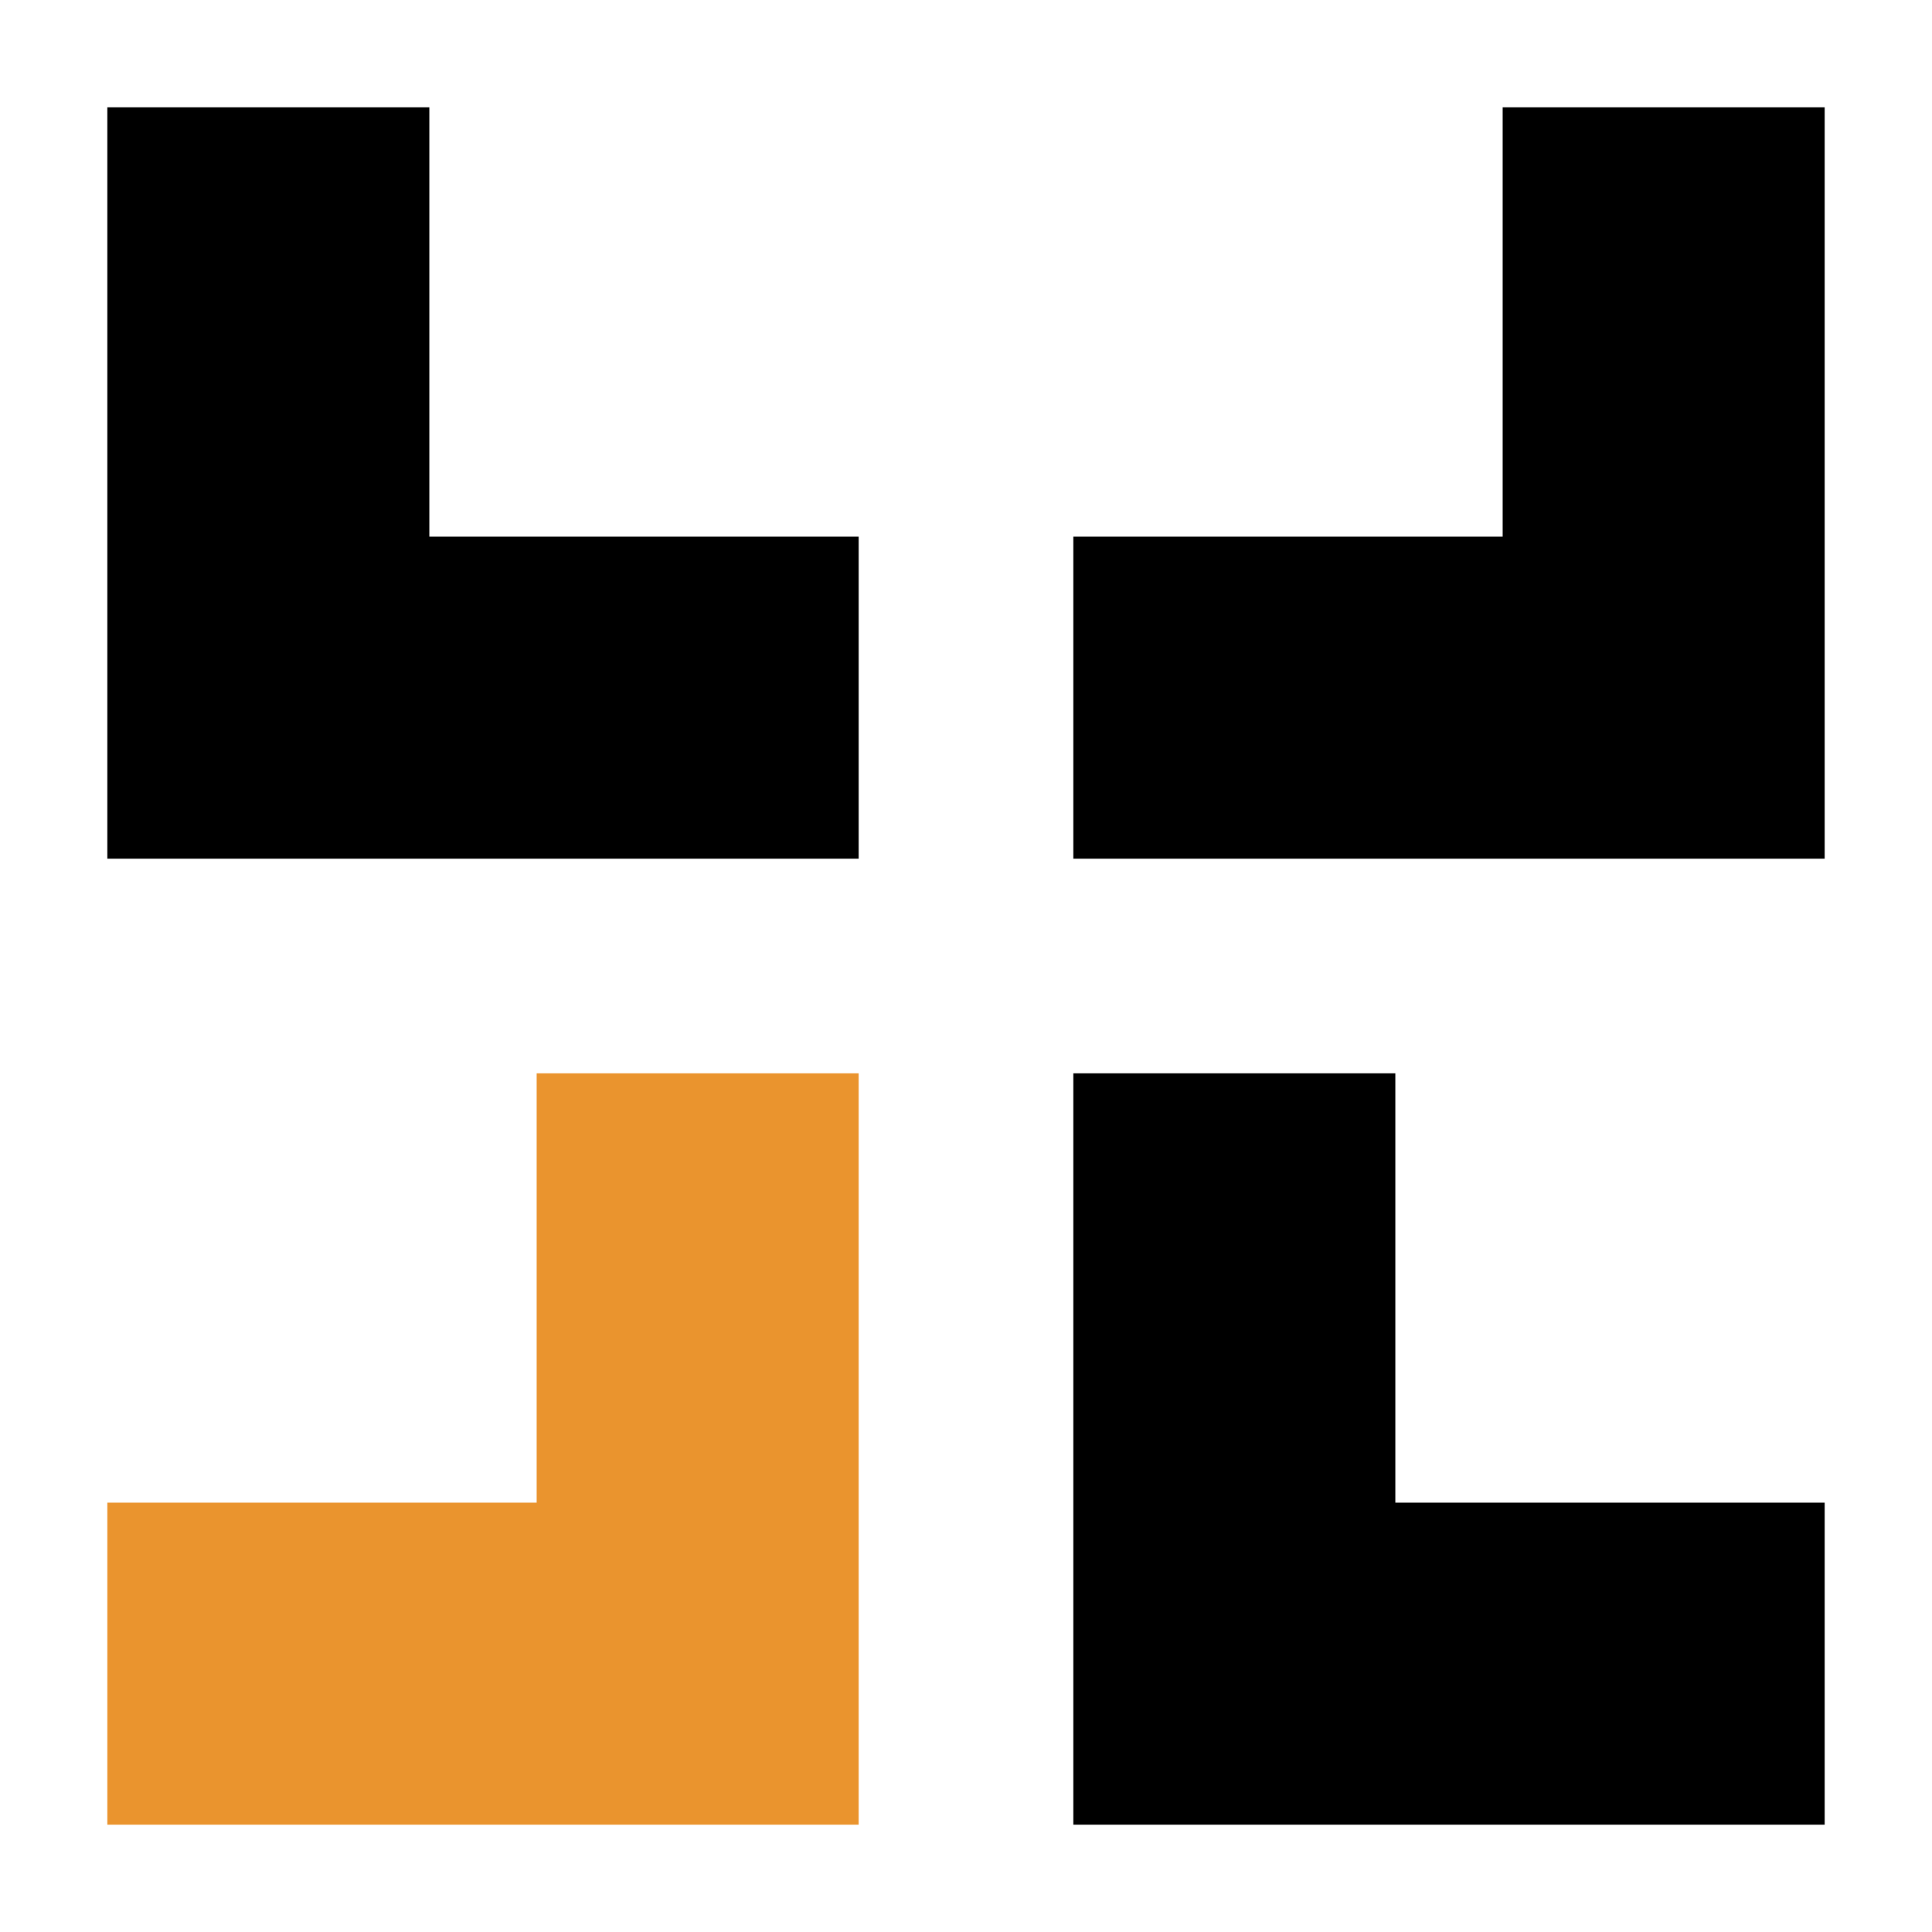
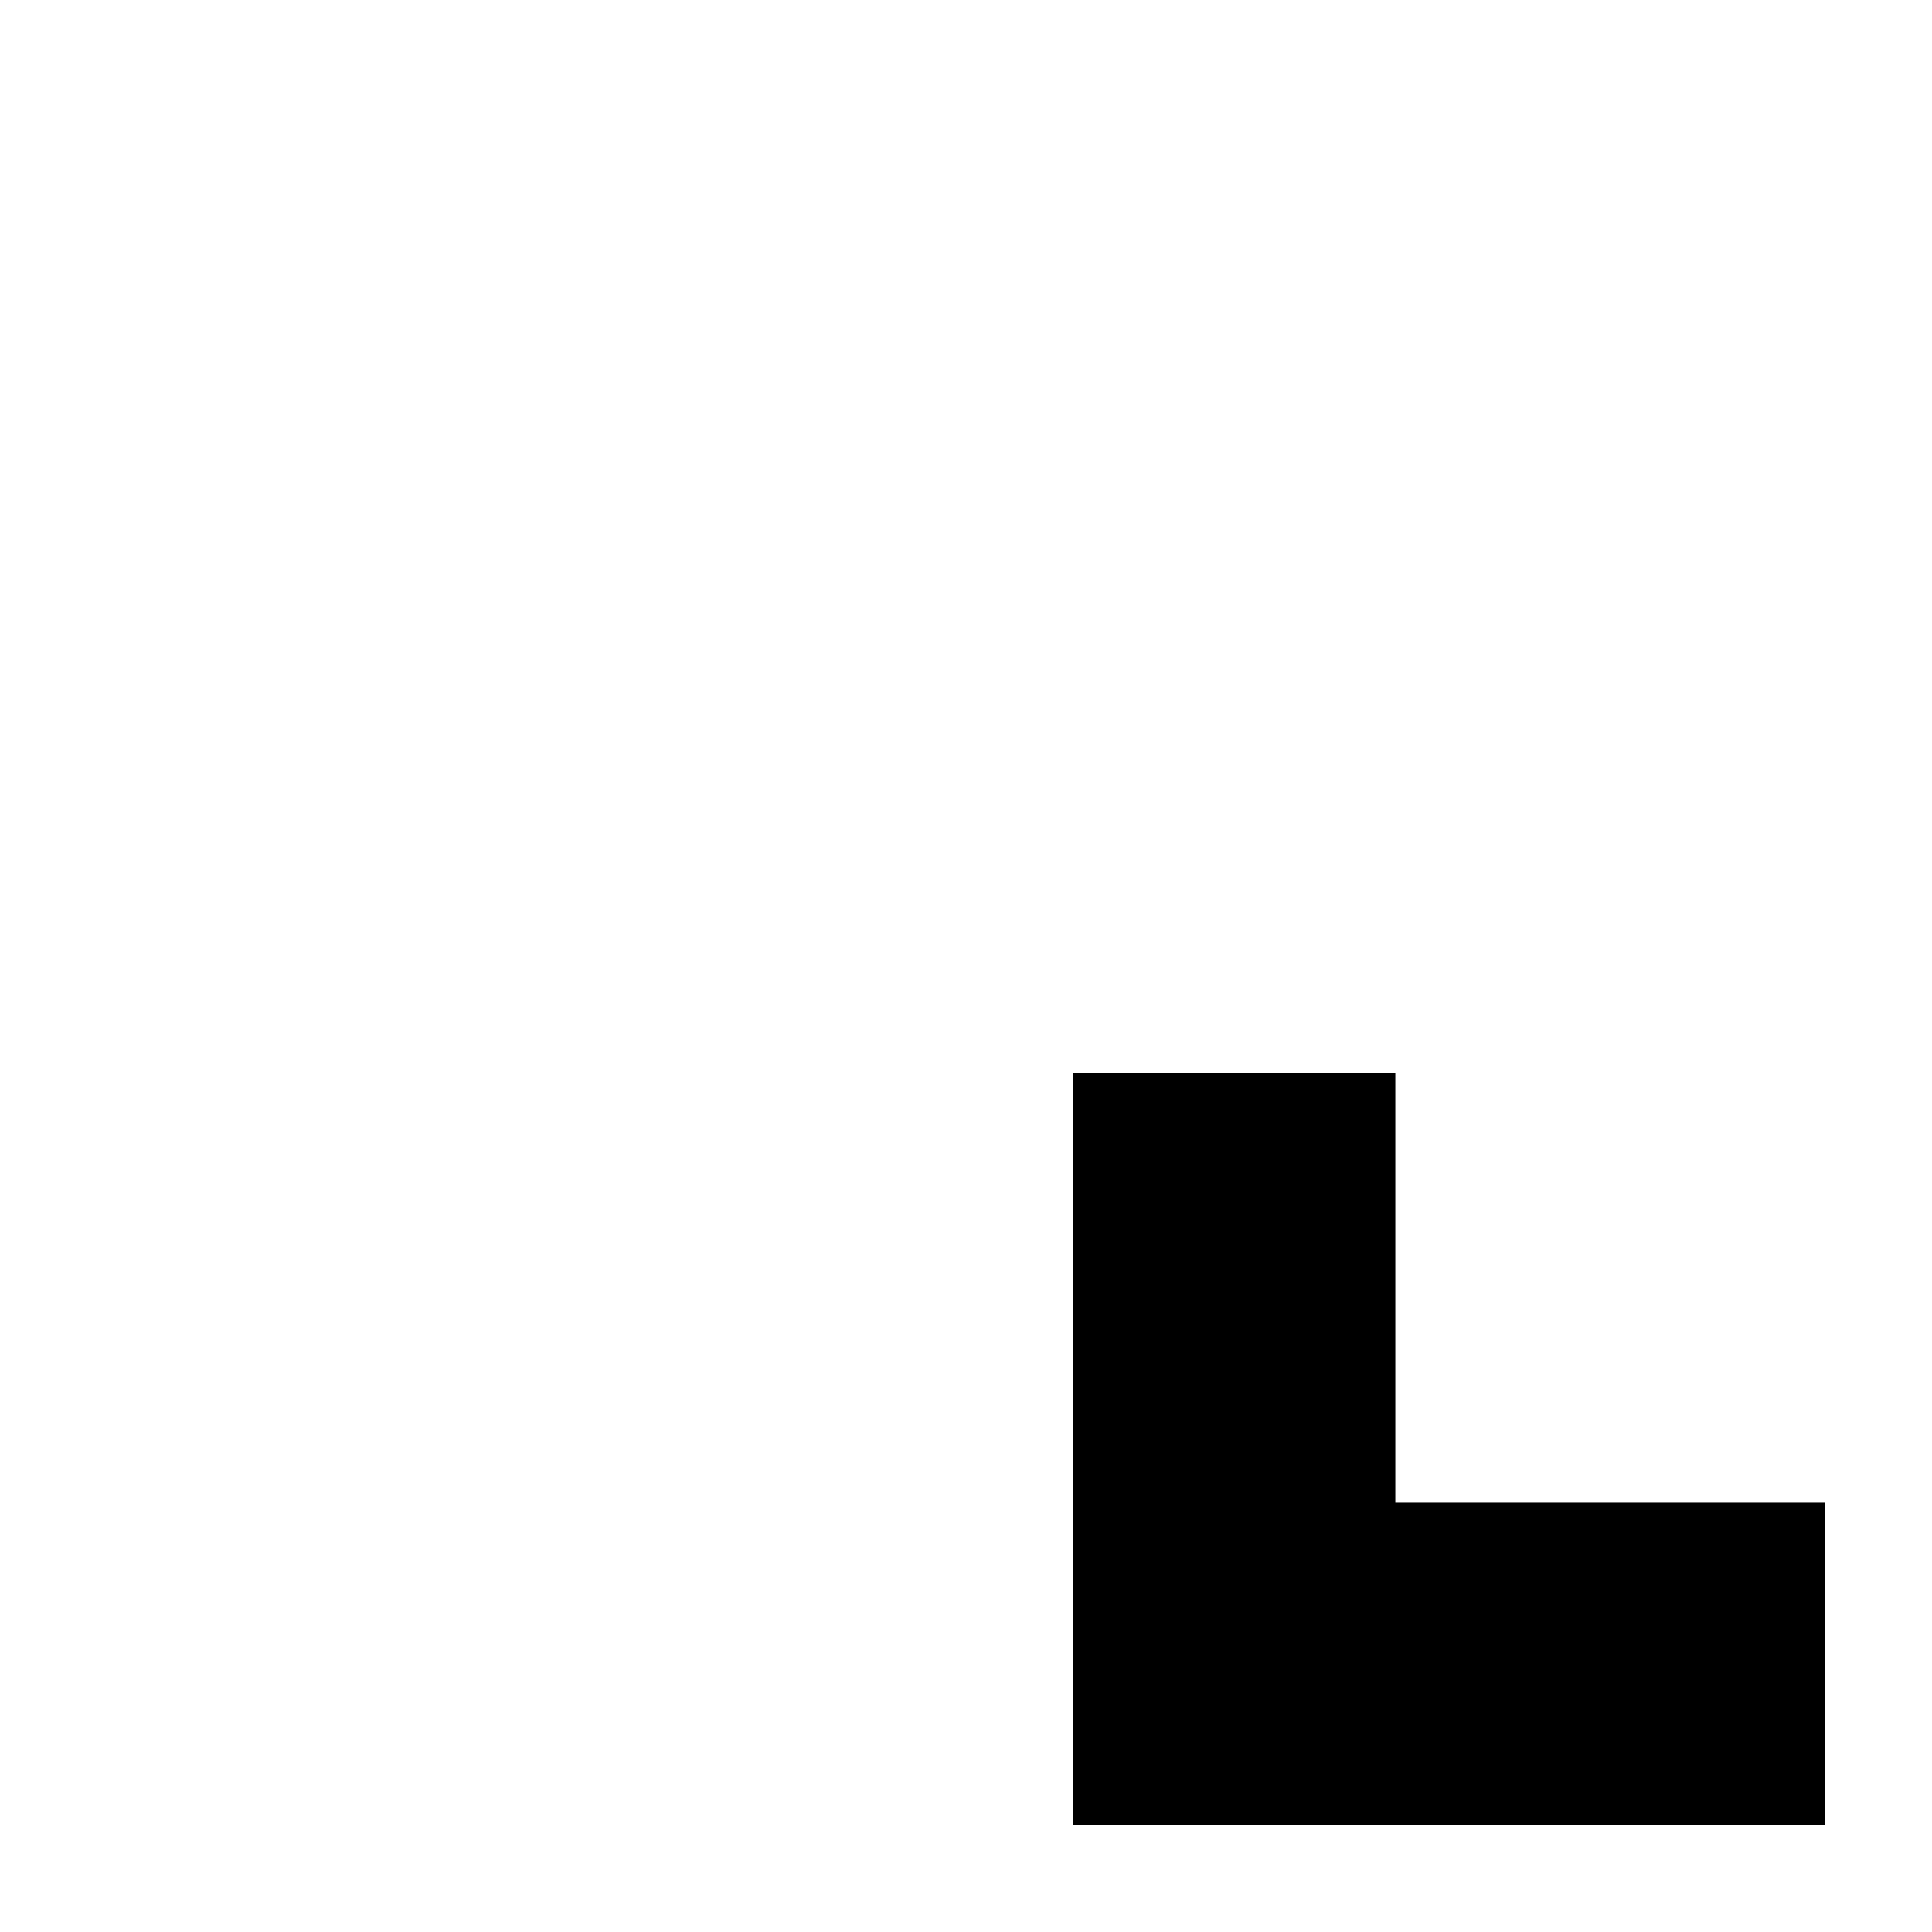
<svg xmlns="http://www.w3.org/2000/svg" width="36" height="36" viewBox="0 0 36 36" fill="none">
-   <path d="M2 16L2 2L8 2L8 10L16 10L16 16L2 16Z" fill="black" />
-   <path d="M34 16L20 16L20 10L28 10L28 2L34 2L34 16Z" fill="black" />
  <path d="M20 34L20 20L26 20L26 28L34 28L34 34L20 34Z" fill="black" />
-   <path d="M16 34L2 34L2 28L10 28L10 20L16 20L16 34Z" fill="#ea942e" />
</svg>